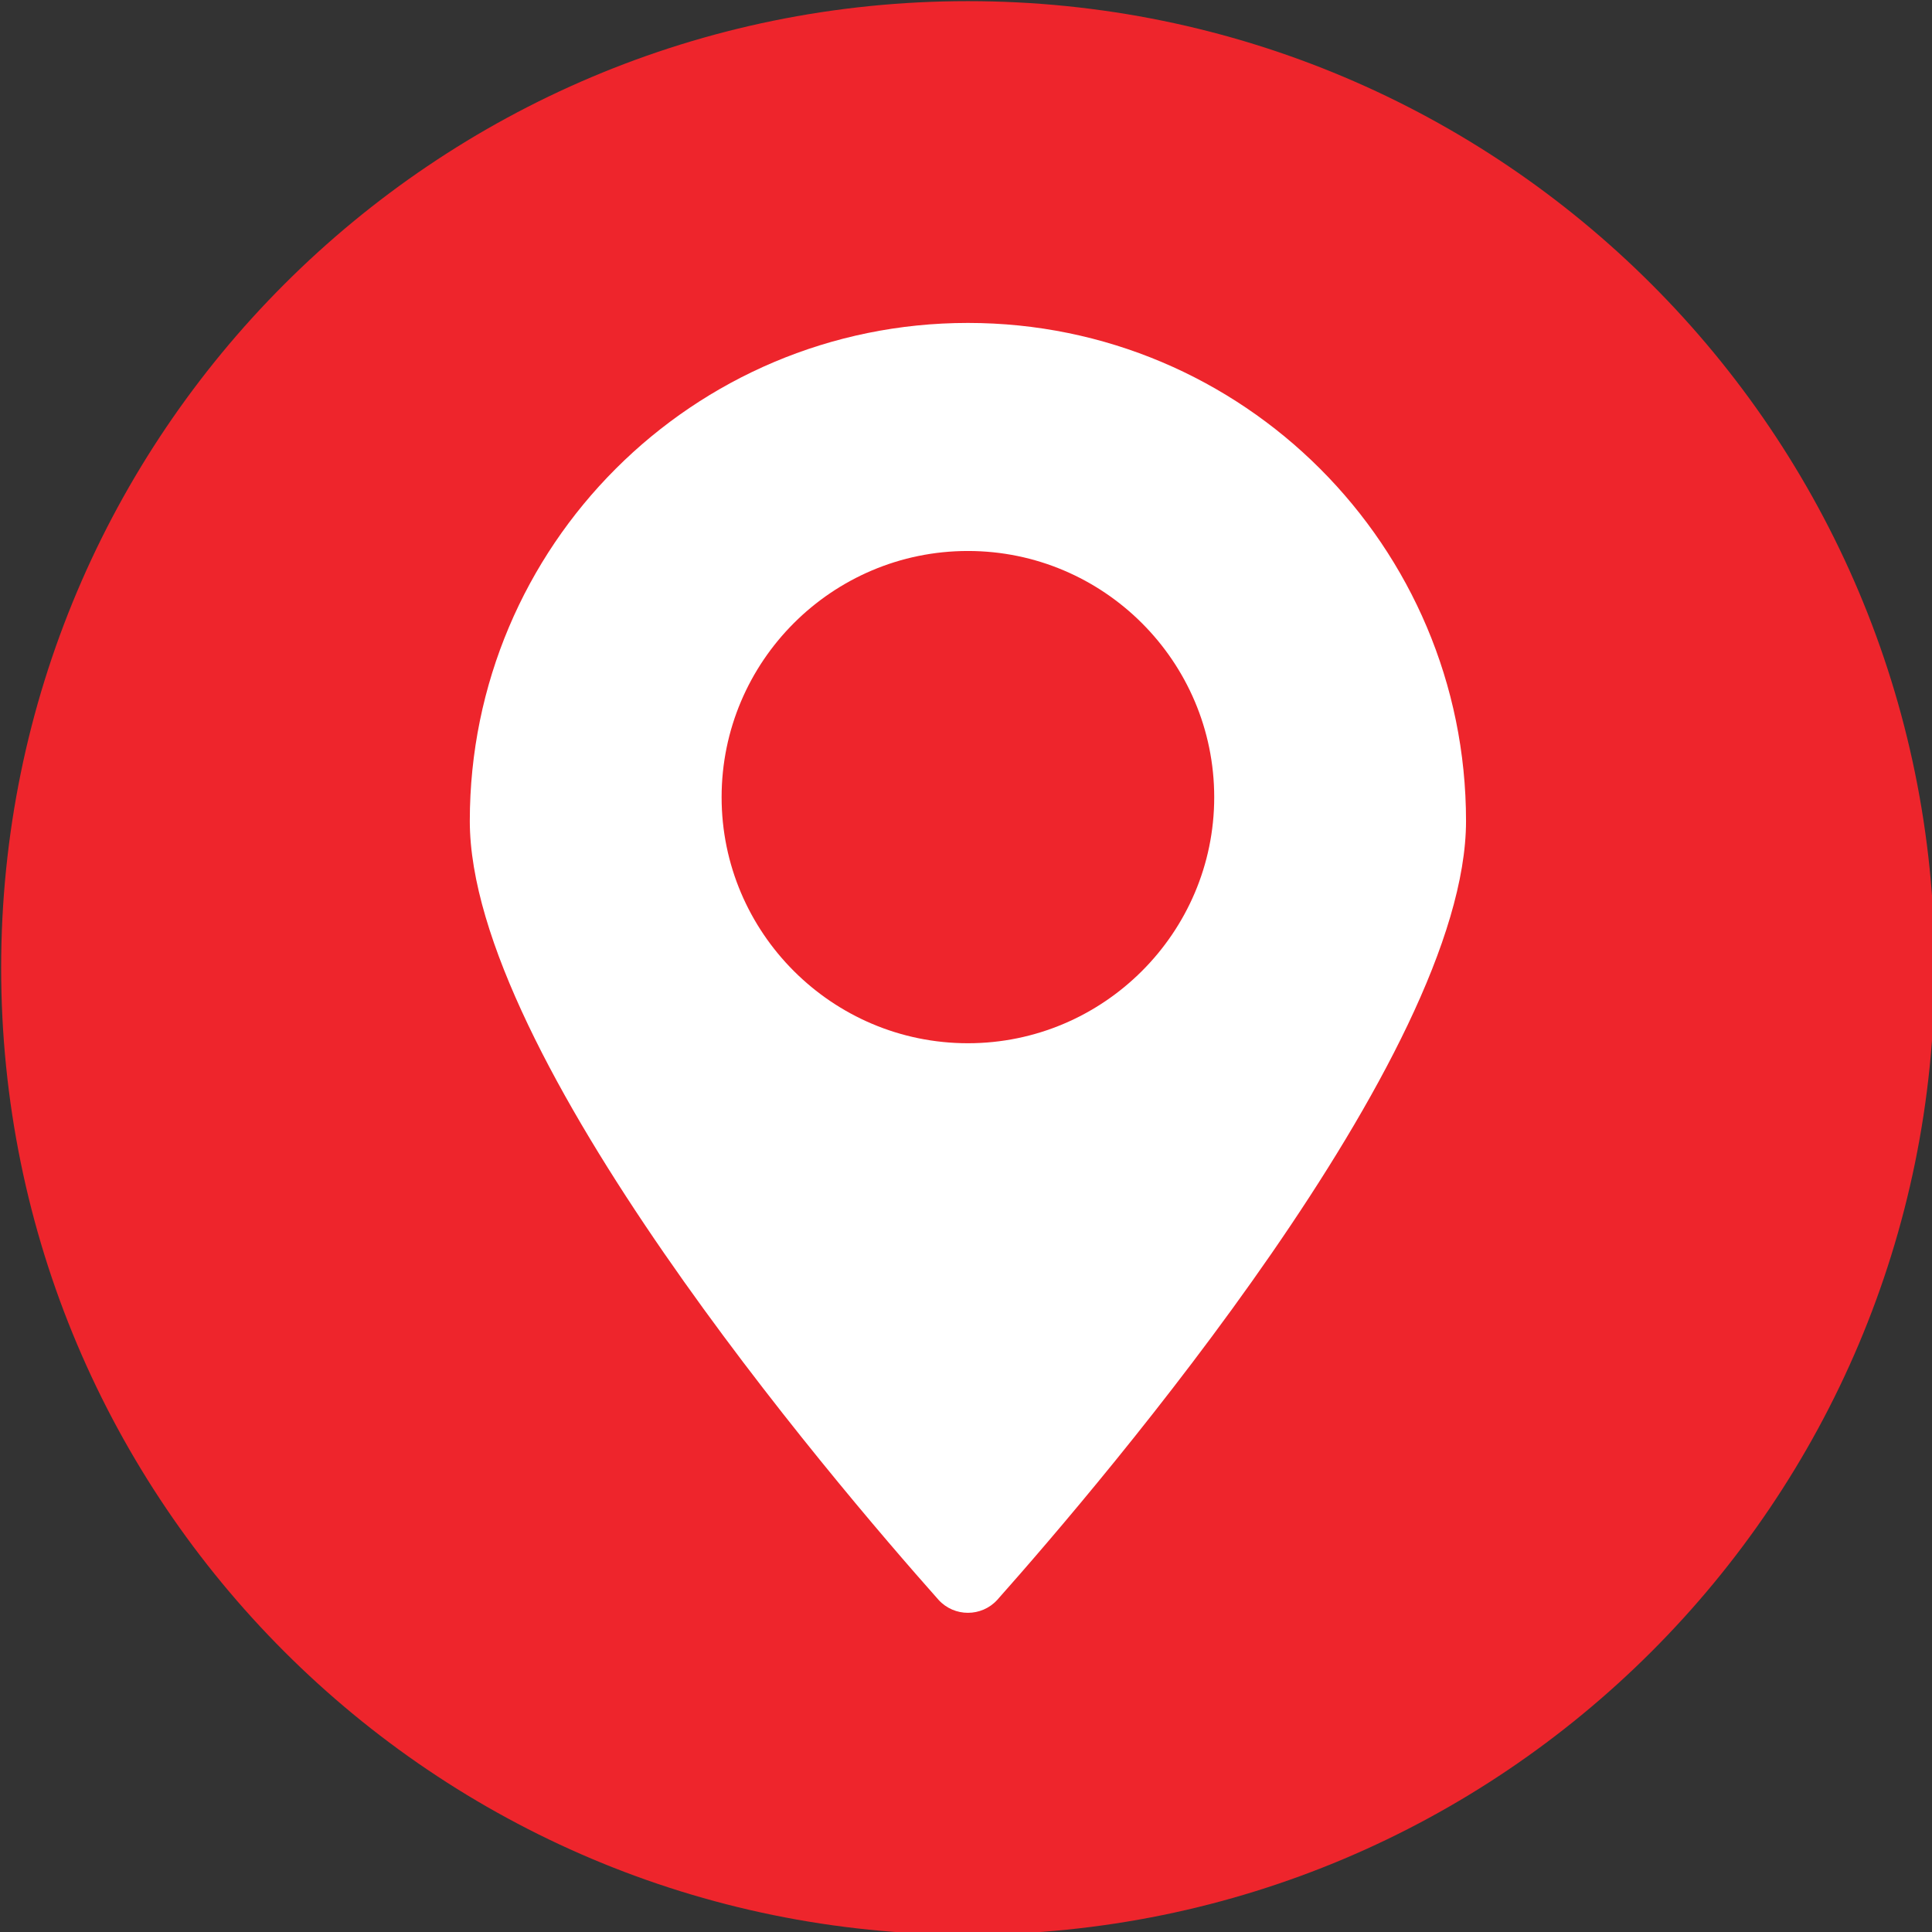
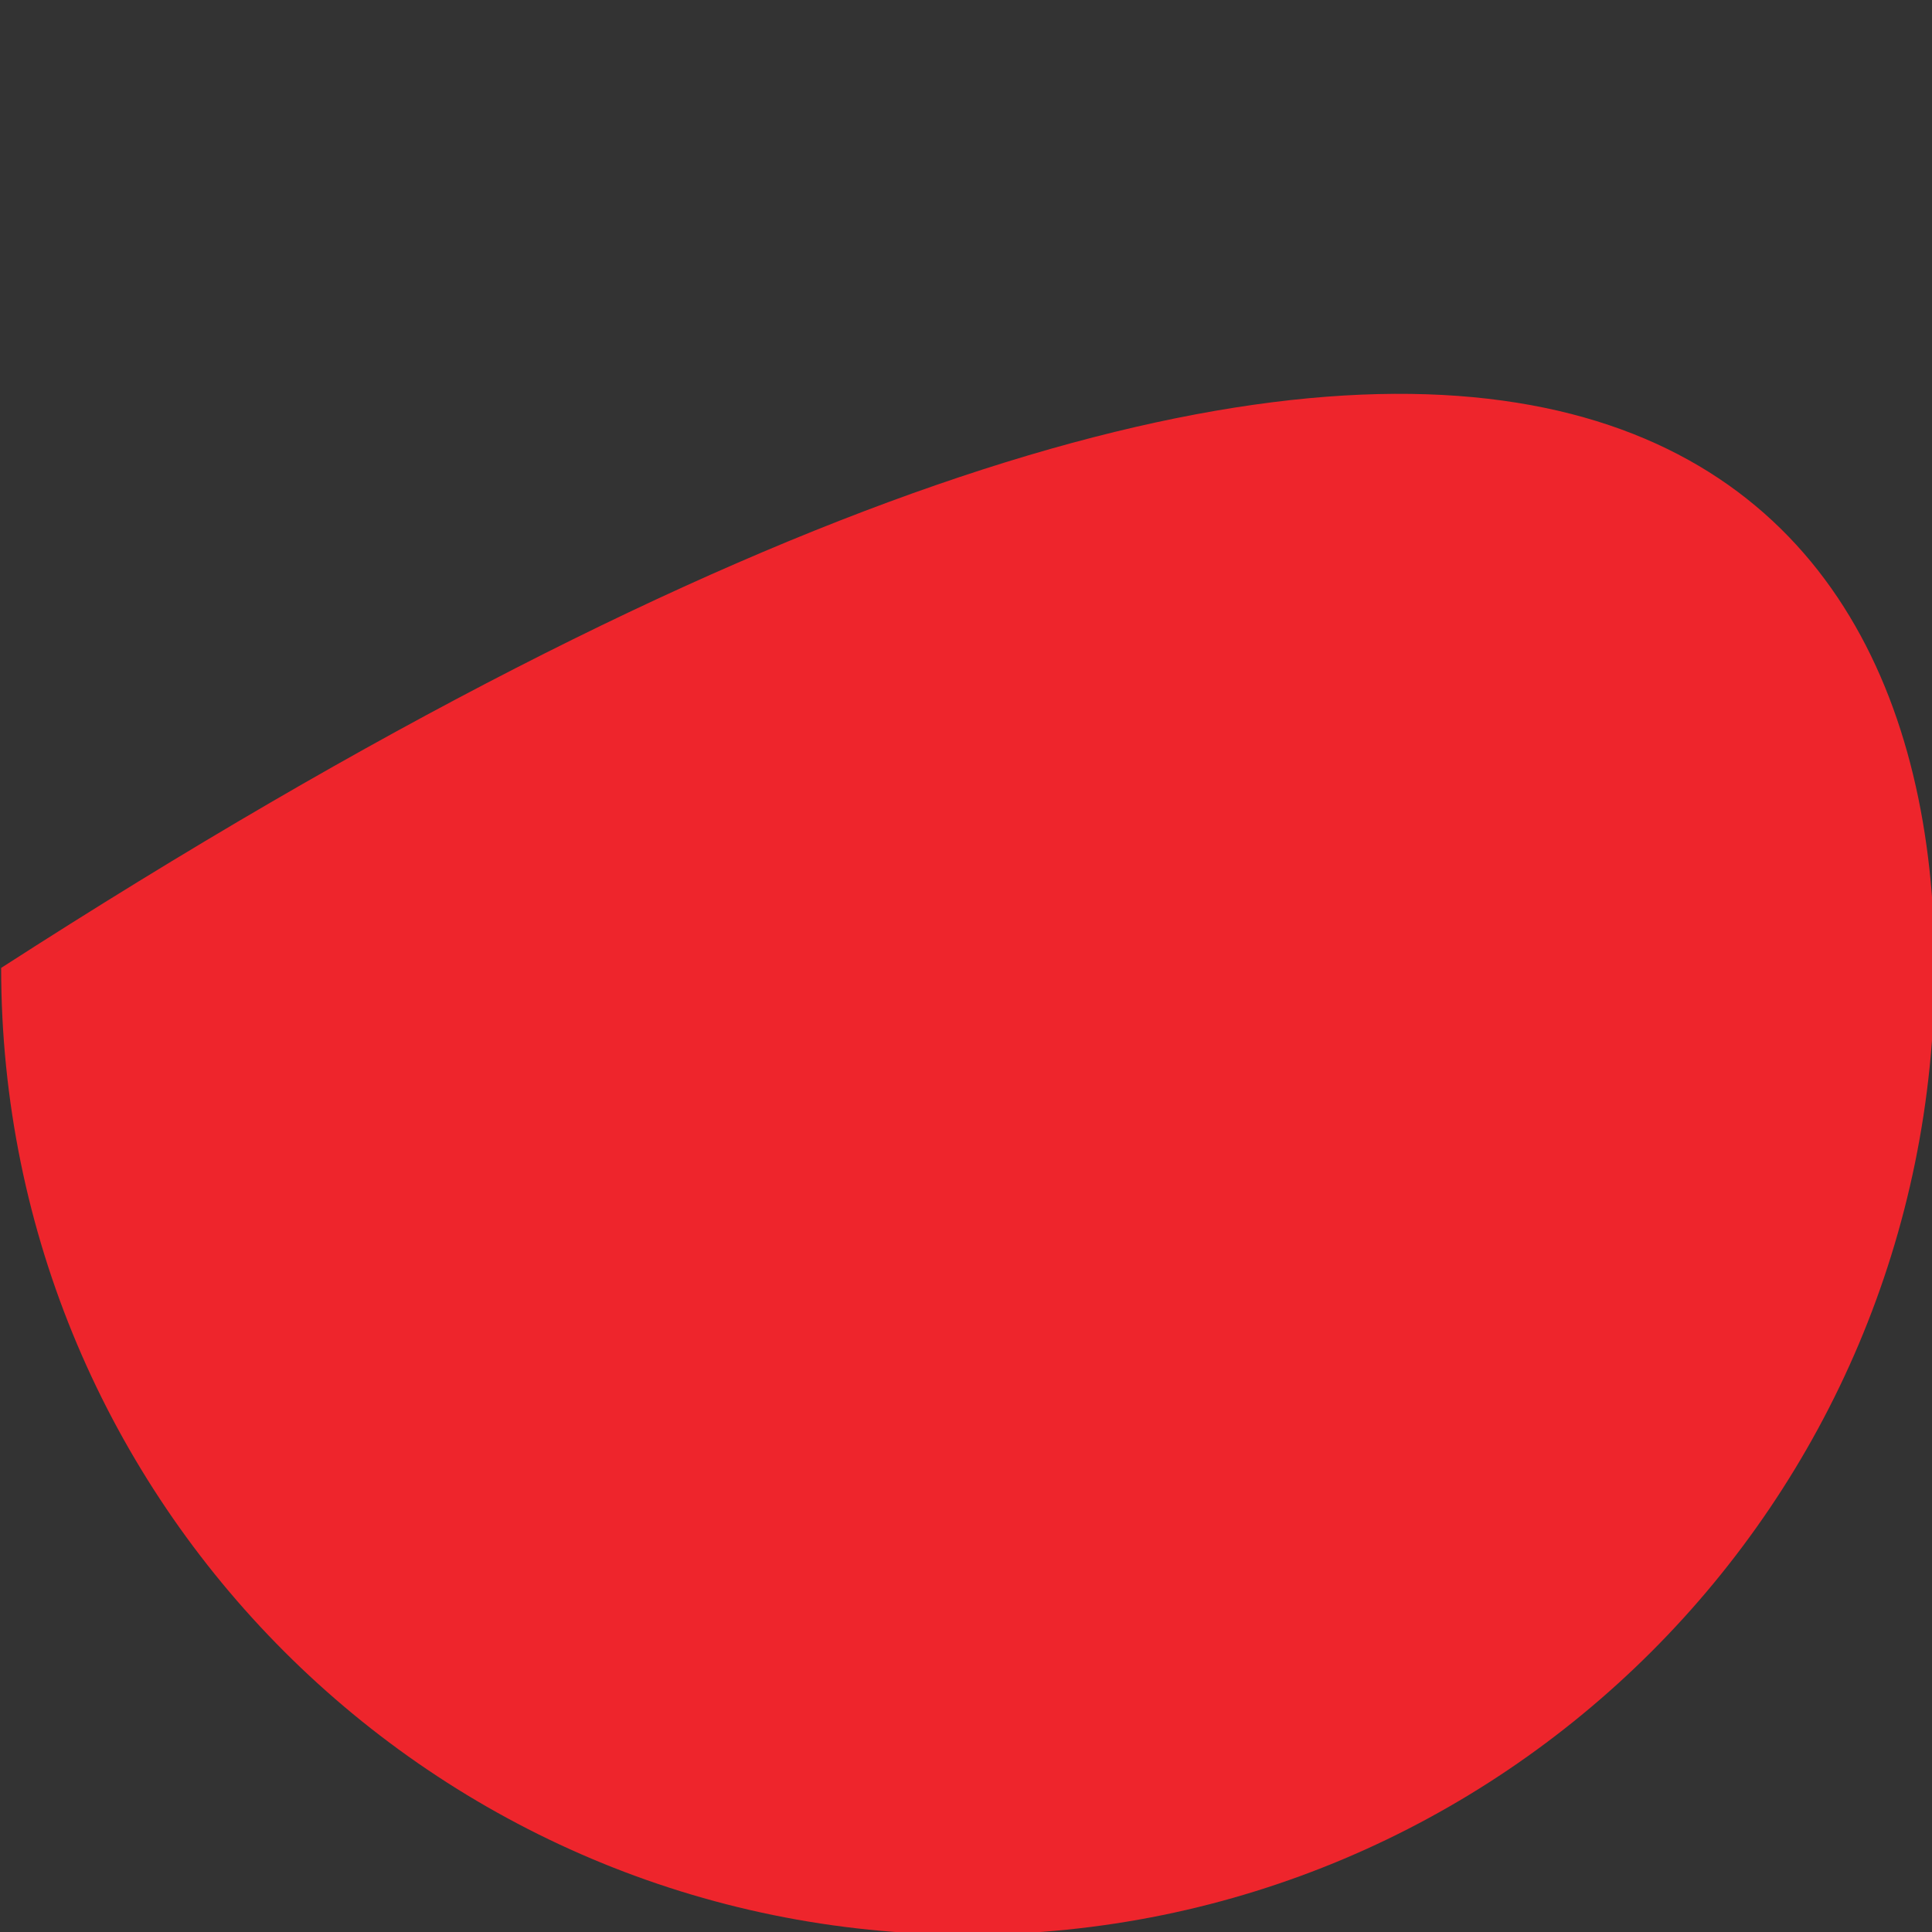
<svg xmlns="http://www.w3.org/2000/svg" height="50.5" preserveAspectRatio="xMidYMid meet" version="1.0" viewBox="34.7 34.7 50.5 50.5" width="50.5" zoomAndPan="magnify">
  <rect x="34.7" y="34.7" width="50.5" height="50.5" fill="#333333" stroke="none" />
  <g>
    <g id="change1_1">
-       <path d="M 85.27 60 C 85.27 73.961 73.957 85.27 60 85.27 C 46.043 85.27 34.73 73.961 34.73 60 C 34.73 46.039 46.043 34.73 60 34.73 C 73.957 34.73 85.27 46.039 85.27 60" fill="#ee252c" />
+       <path d="M 85.27 60 C 85.27 73.961 73.957 85.27 60 85.27 C 46.043 85.27 34.73 73.961 34.73 60 C 73.957 34.73 85.27 46.039 85.27 60" fill="#ee252c" />
    </g>
    <g id="change2_1">
-       <path d="M 60 61.969 C 56.449 61.969 53.562 59.078 53.562 55.539 C 53.562 51.988 56.449 49.102 60 49.102 C 63.547 49.102 66.438 51.988 66.438 55.539 C 66.438 59.078 63.547 61.969 60 61.969 Z M 60 43.141 C 52.809 43.141 46.98 48.969 46.98 56.16 C 46.98 62.289 56.445 73.379 59.234 76.52 C 59.645 76.969 60.355 76.969 60.766 76.52 C 63.555 73.379 73.02 62.289 73.02 56.16 C 73.02 48.969 67.191 43.141 60 43.141" fill="#fff" />
-     </g>
+       </g>
  </g>
</svg>